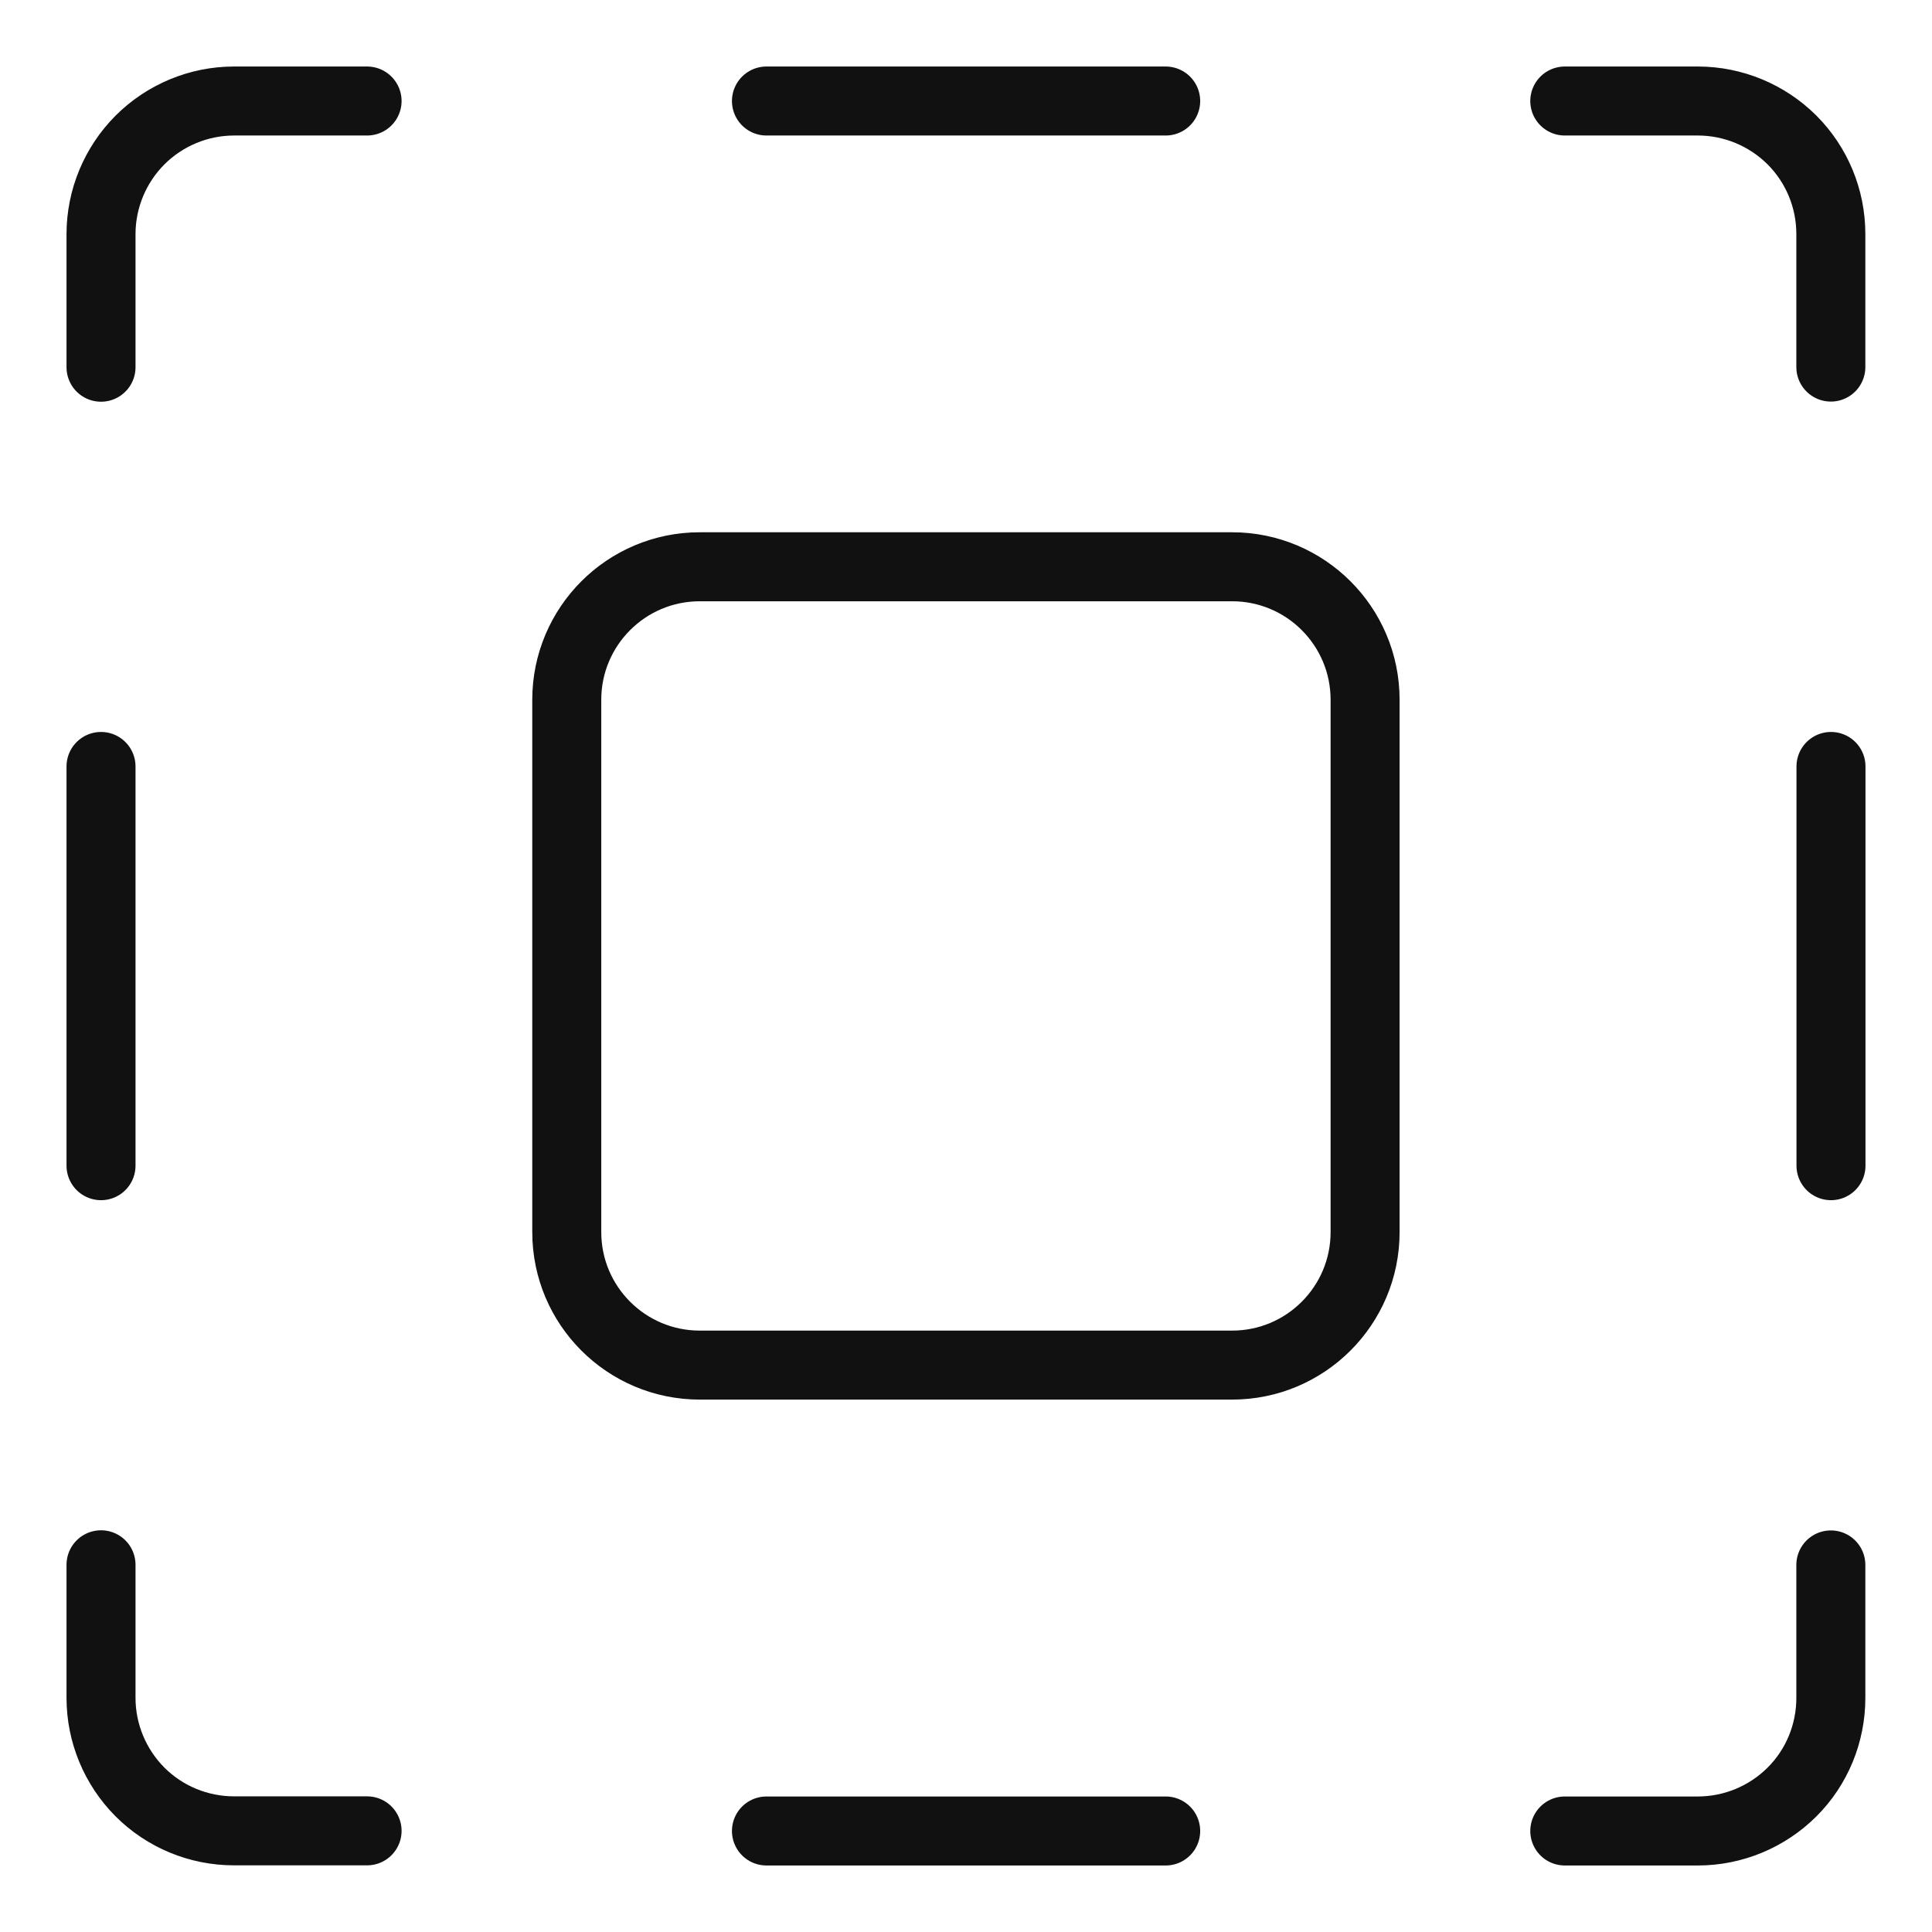
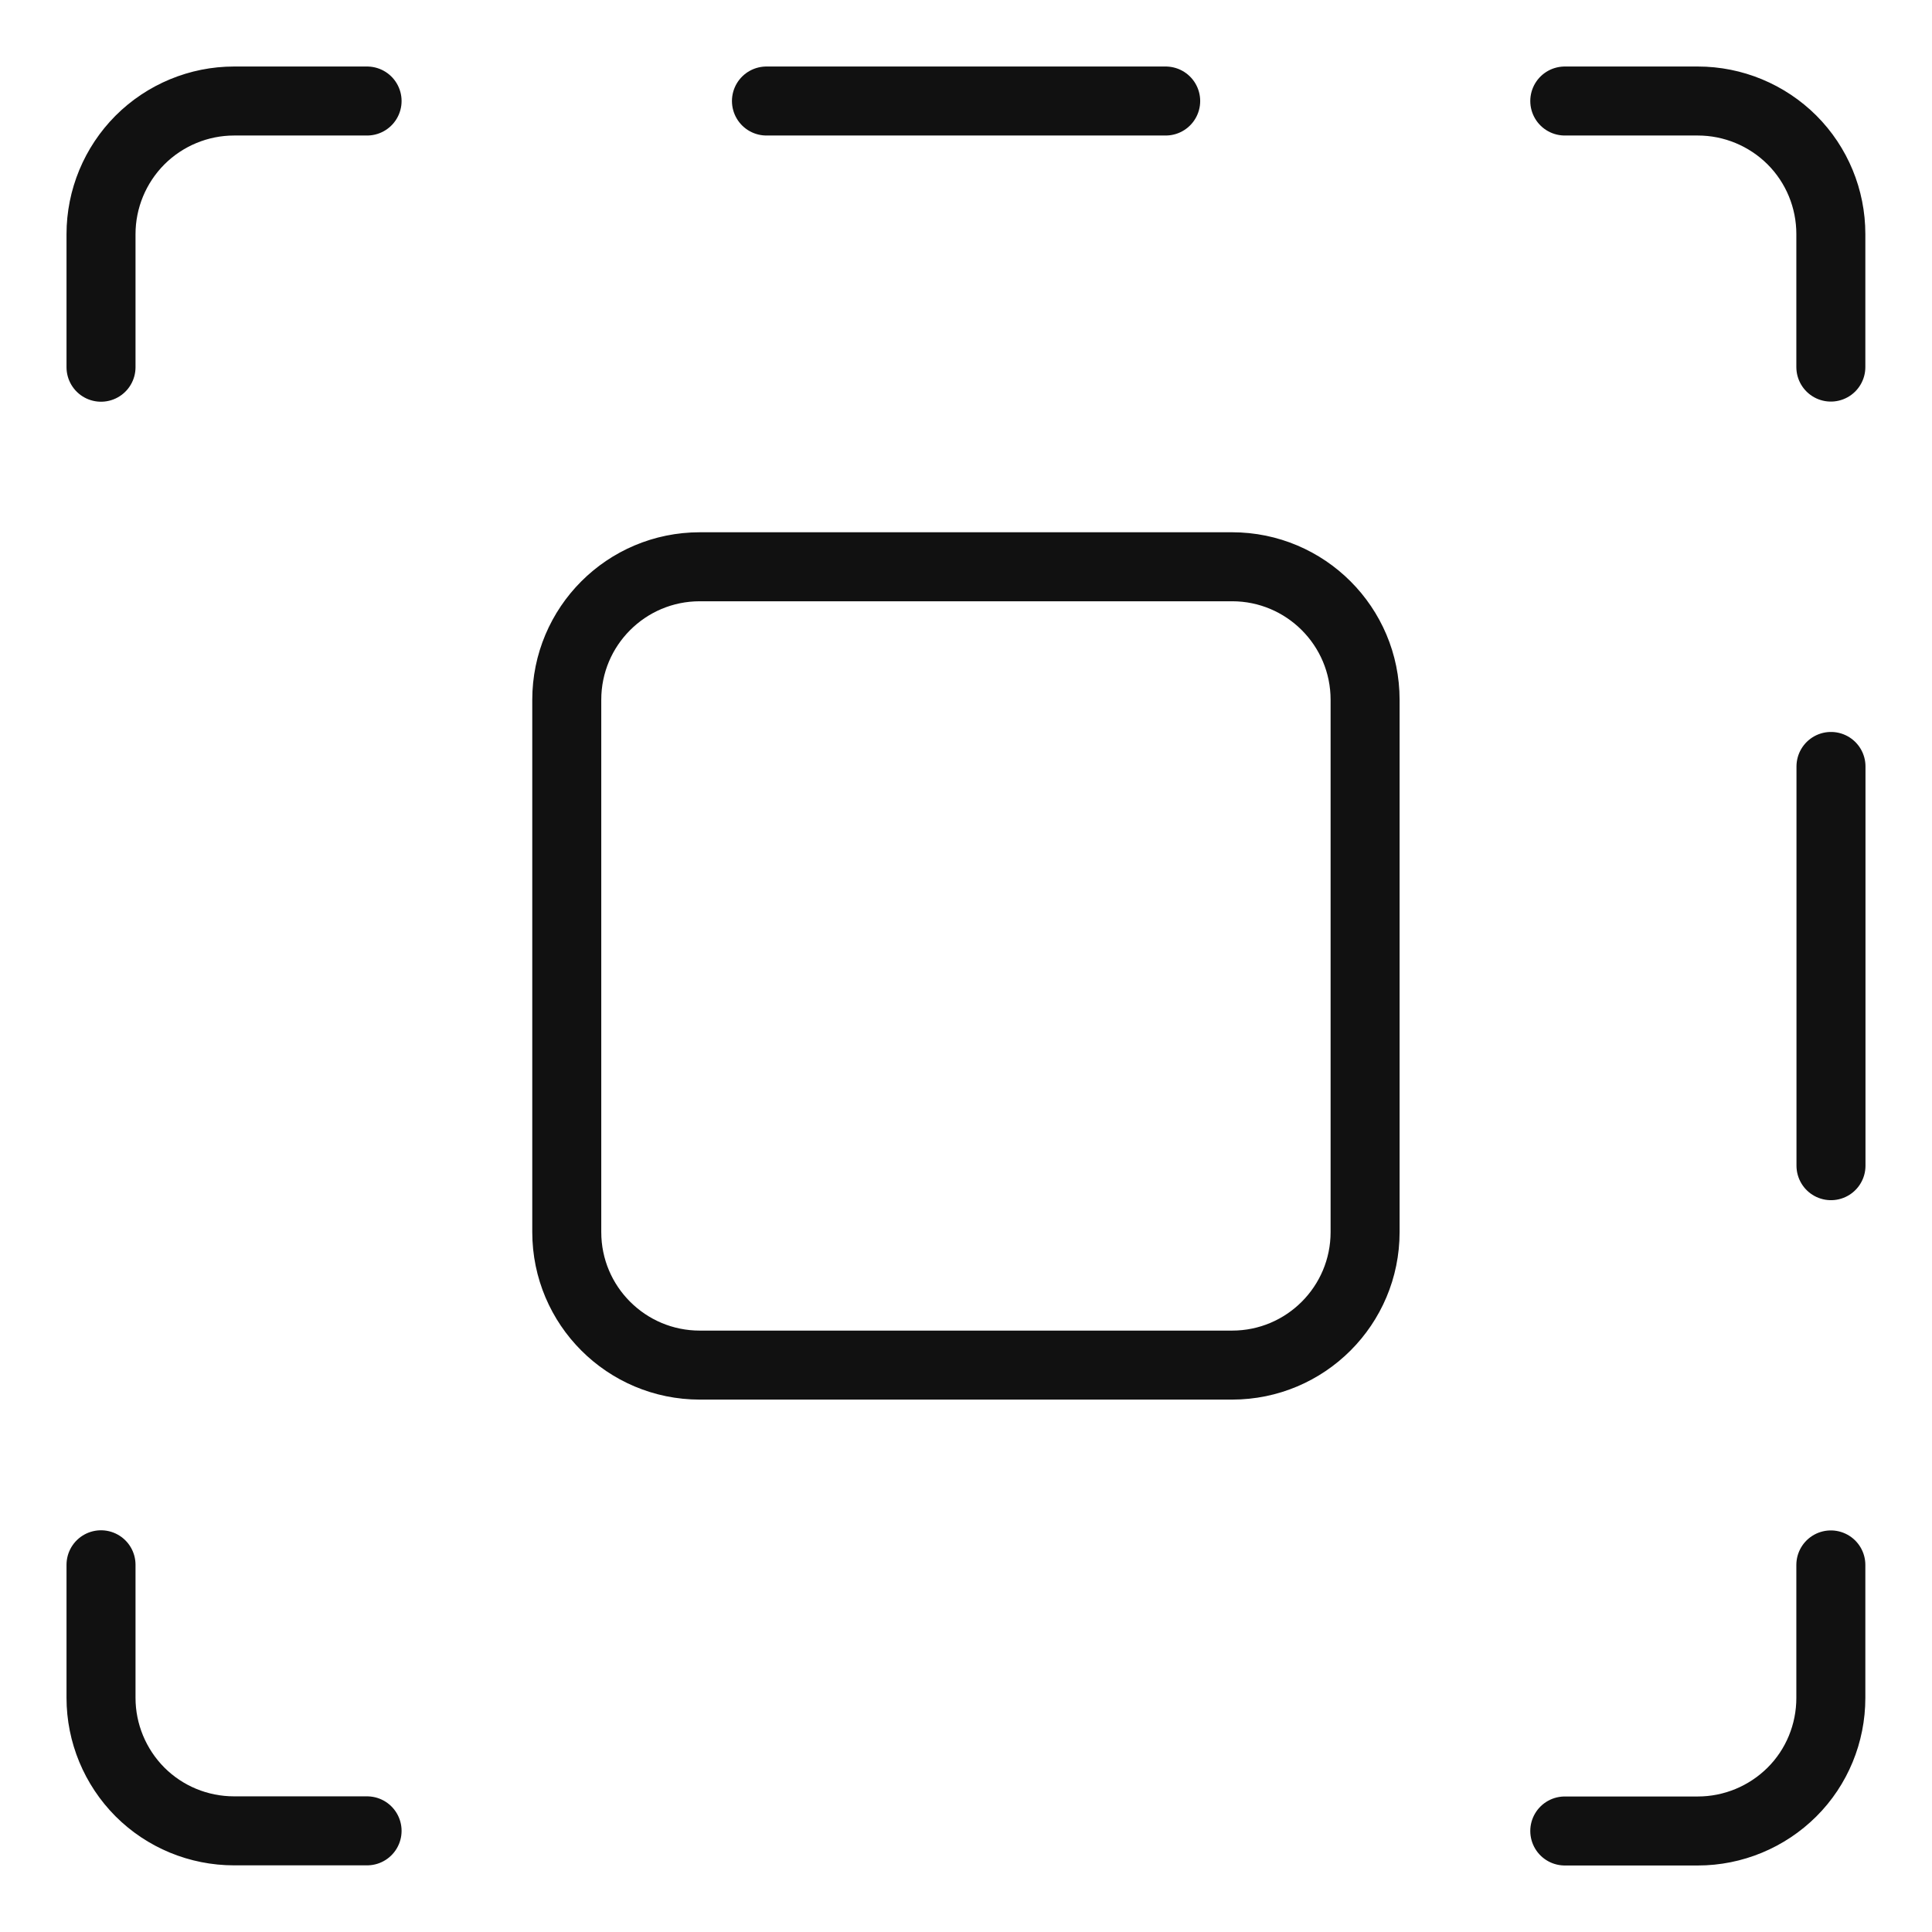
<svg xmlns="http://www.w3.org/2000/svg" fill="none" viewBox="-0.25 -0.25 14 14" id="Expand--Streamline-Core.svg">
  <desc>Expand Streamline Icon: https://streamlinehq.com</desc>
  <g id="expand--big-bigger-design-expand-larger-resize-size-square">
    <path id="Vector" stroke="#111111" stroke-linecap="round" stroke-linejoin="round" d="M11.089 0.482h0.964c0.256 0 0.501 0.102 0.682 0.282 0.181 0.181 0.282 0.426 0.282 0.682v0.964" stroke-width="0.5" />
    <path id="Vector_2" stroke="#111111" stroke-linecap="round" stroke-linejoin="round" d="M0.482 2.411v-0.964c0 -0.256 0.102 -0.501 0.282 -0.682C0.945 0.584 1.191 0.482 1.446 0.482h0.964" stroke-width="0.5" />
    <path id="Vector_3" stroke="#111111" stroke-linecap="round" stroke-linejoin="round" d="M5.304 0.482h2.893" stroke-width="0.5" />
    <path id="Vector_4" stroke="#111111" stroke-linecap="round" stroke-linejoin="round" d="M13.018 5.304v2.893" stroke-width="0.5" />
-     <path id="Vector_5" stroke="#111111" stroke-linecap="round" stroke-linejoin="round" d="M0.482 5.304v2.893" stroke-width="0.5" />
    <path id="Vector_6" stroke="#111111" stroke-linecap="round" stroke-linejoin="round" d="M11.089 13.018h0.964c0.256 0 0.501 -0.102 0.682 -0.282s0.282 -0.426 0.282 -0.682v-0.964" stroke-width="0.5" />
    <path id="Vector_7" stroke="#111111" stroke-linecap="round" stroke-linejoin="round" d="M0.482 11.089v0.964c0 0.256 0.102 0.501 0.282 0.682 0.181 0.181 0.426 0.282 0.682 0.282h0.964" stroke-width="0.5" />
-     <path id="Vector_8" stroke="#111111" stroke-linecap="round" stroke-linejoin="round" d="M5.304 13.018h2.893" stroke-width="0.5" />
    <path id="Vector_9" stroke="#111111" stroke-linecap="round" stroke-linejoin="round" d="M8.679 3.857H4.821c-0.533 0 -0.964 0.432 -0.964 0.964v3.857c0 0.533 0.432 0.964 0.964 0.964h3.857c0.533 0 0.964 -0.432 0.964 -0.964V4.821c0 -0.533 -0.432 -0.964 -0.964 -0.964Z" stroke-width="0.5" />
  </g>
</svg>